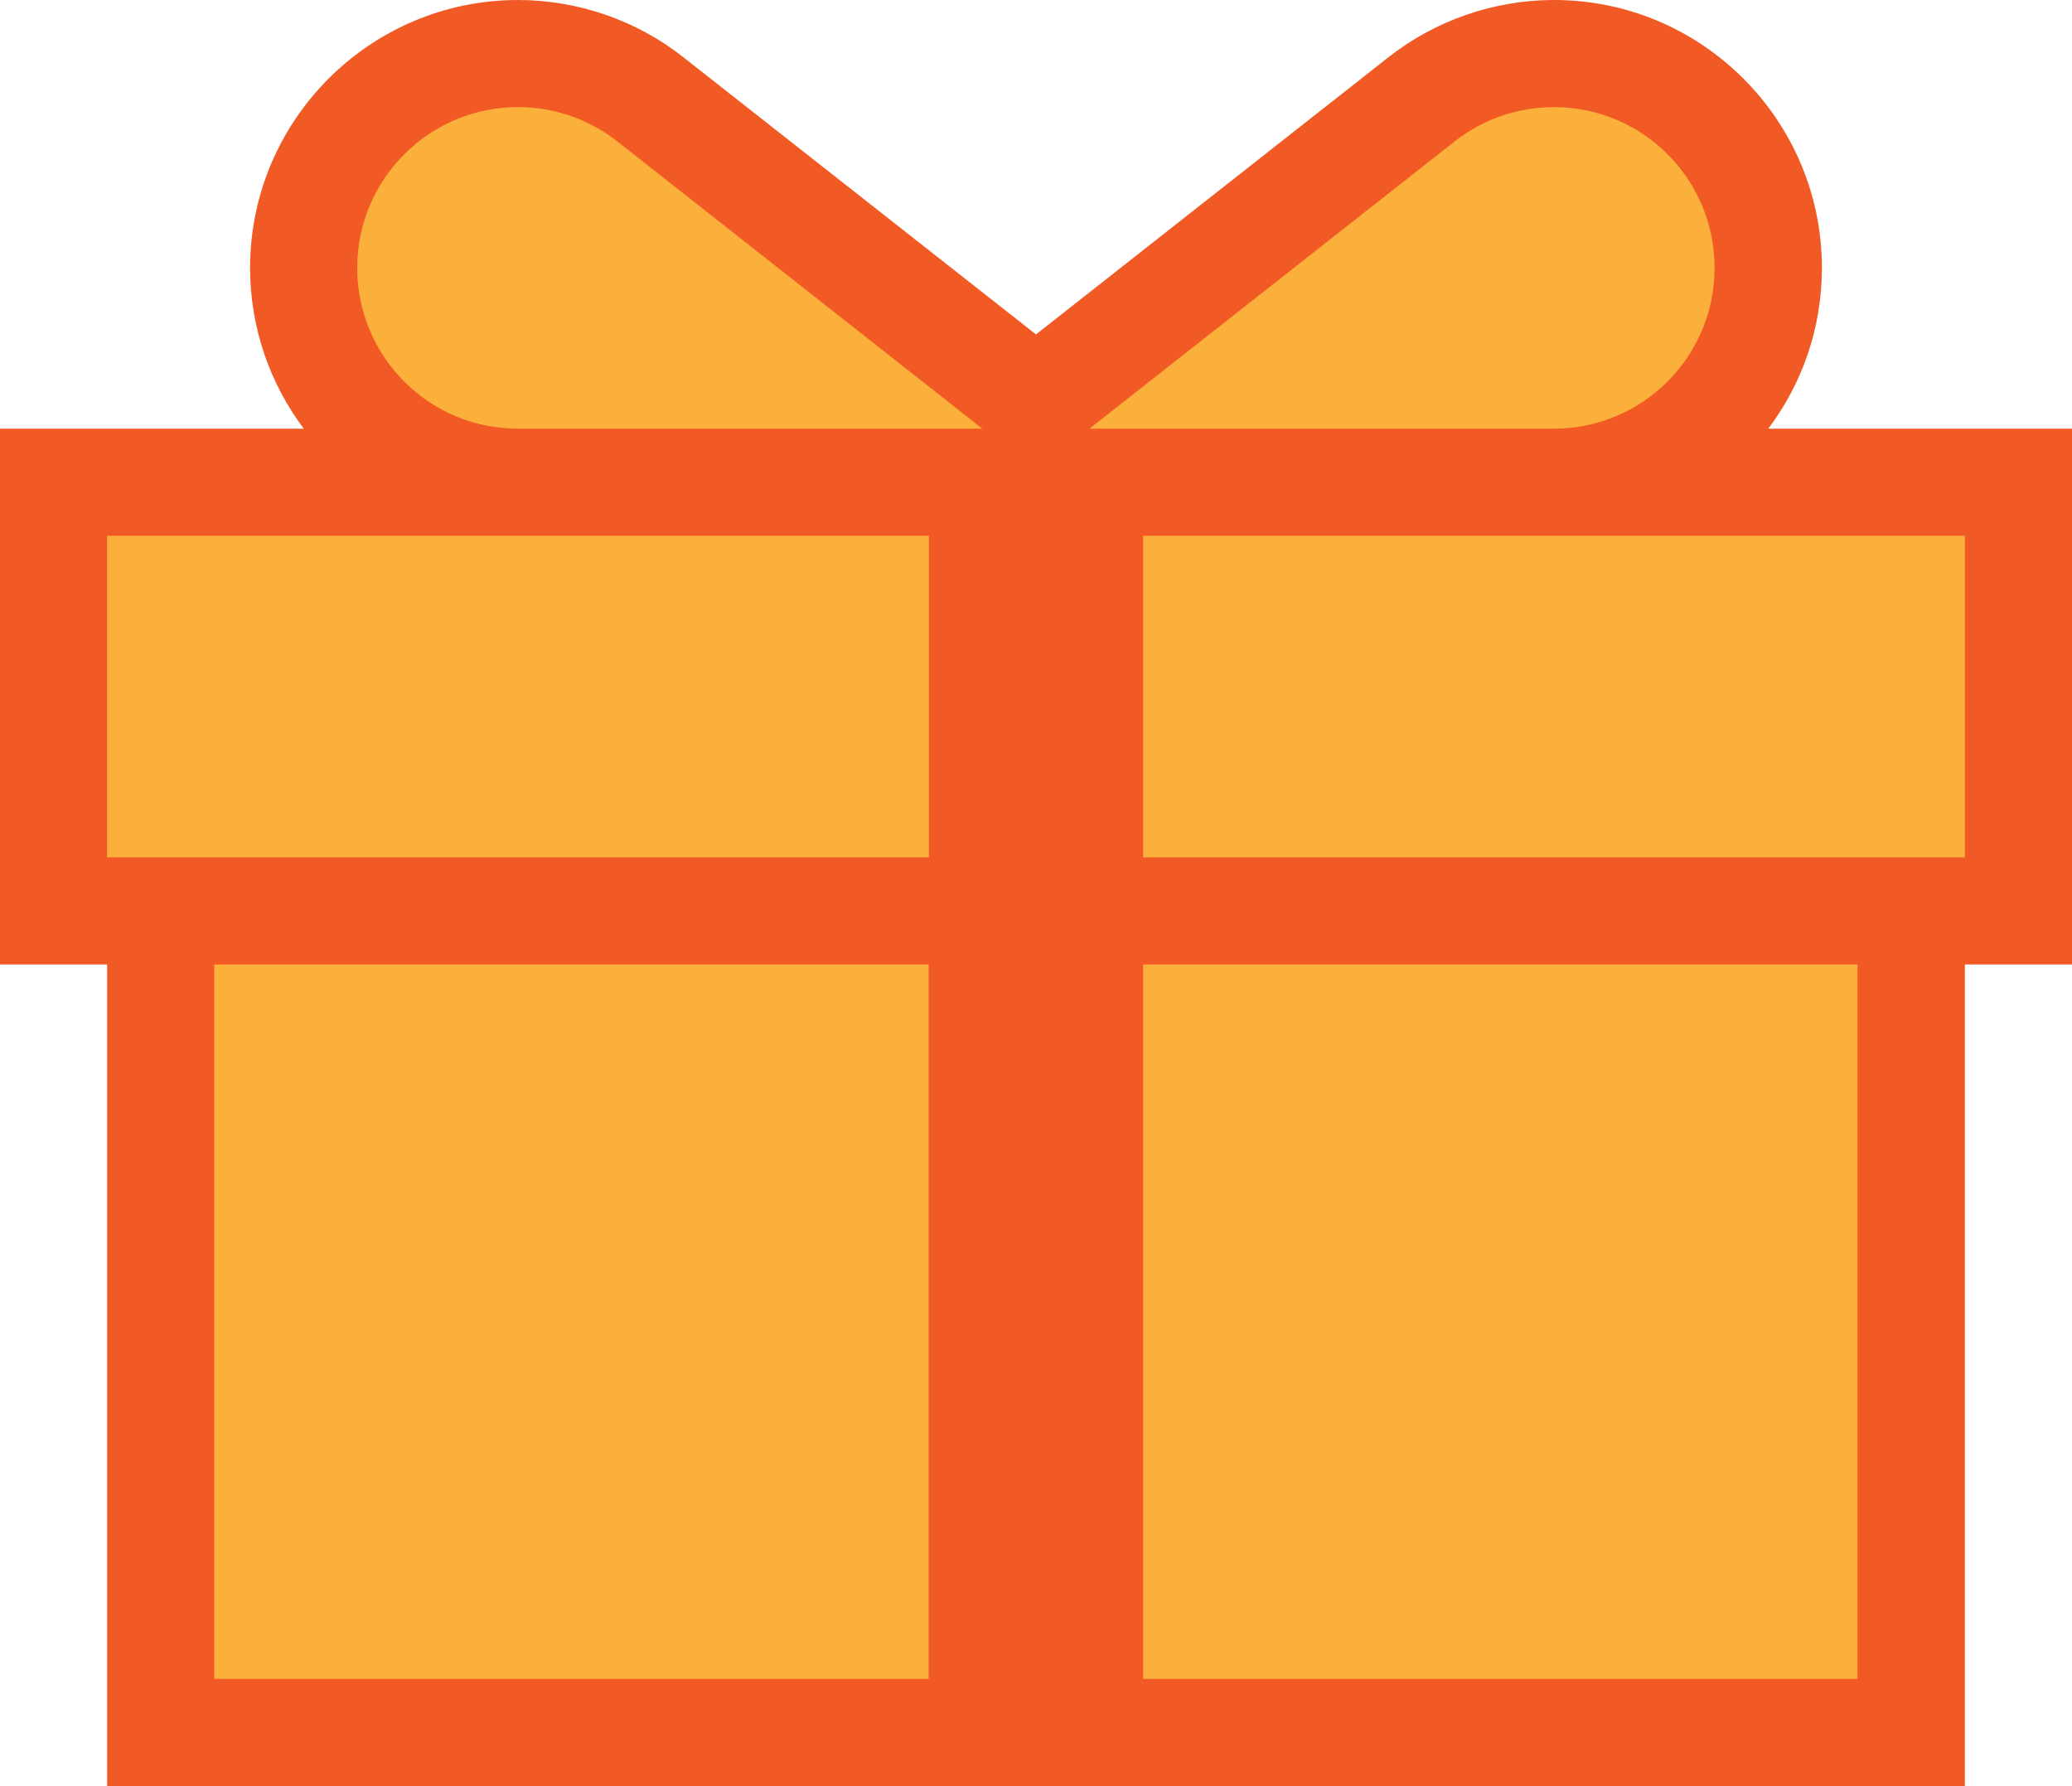
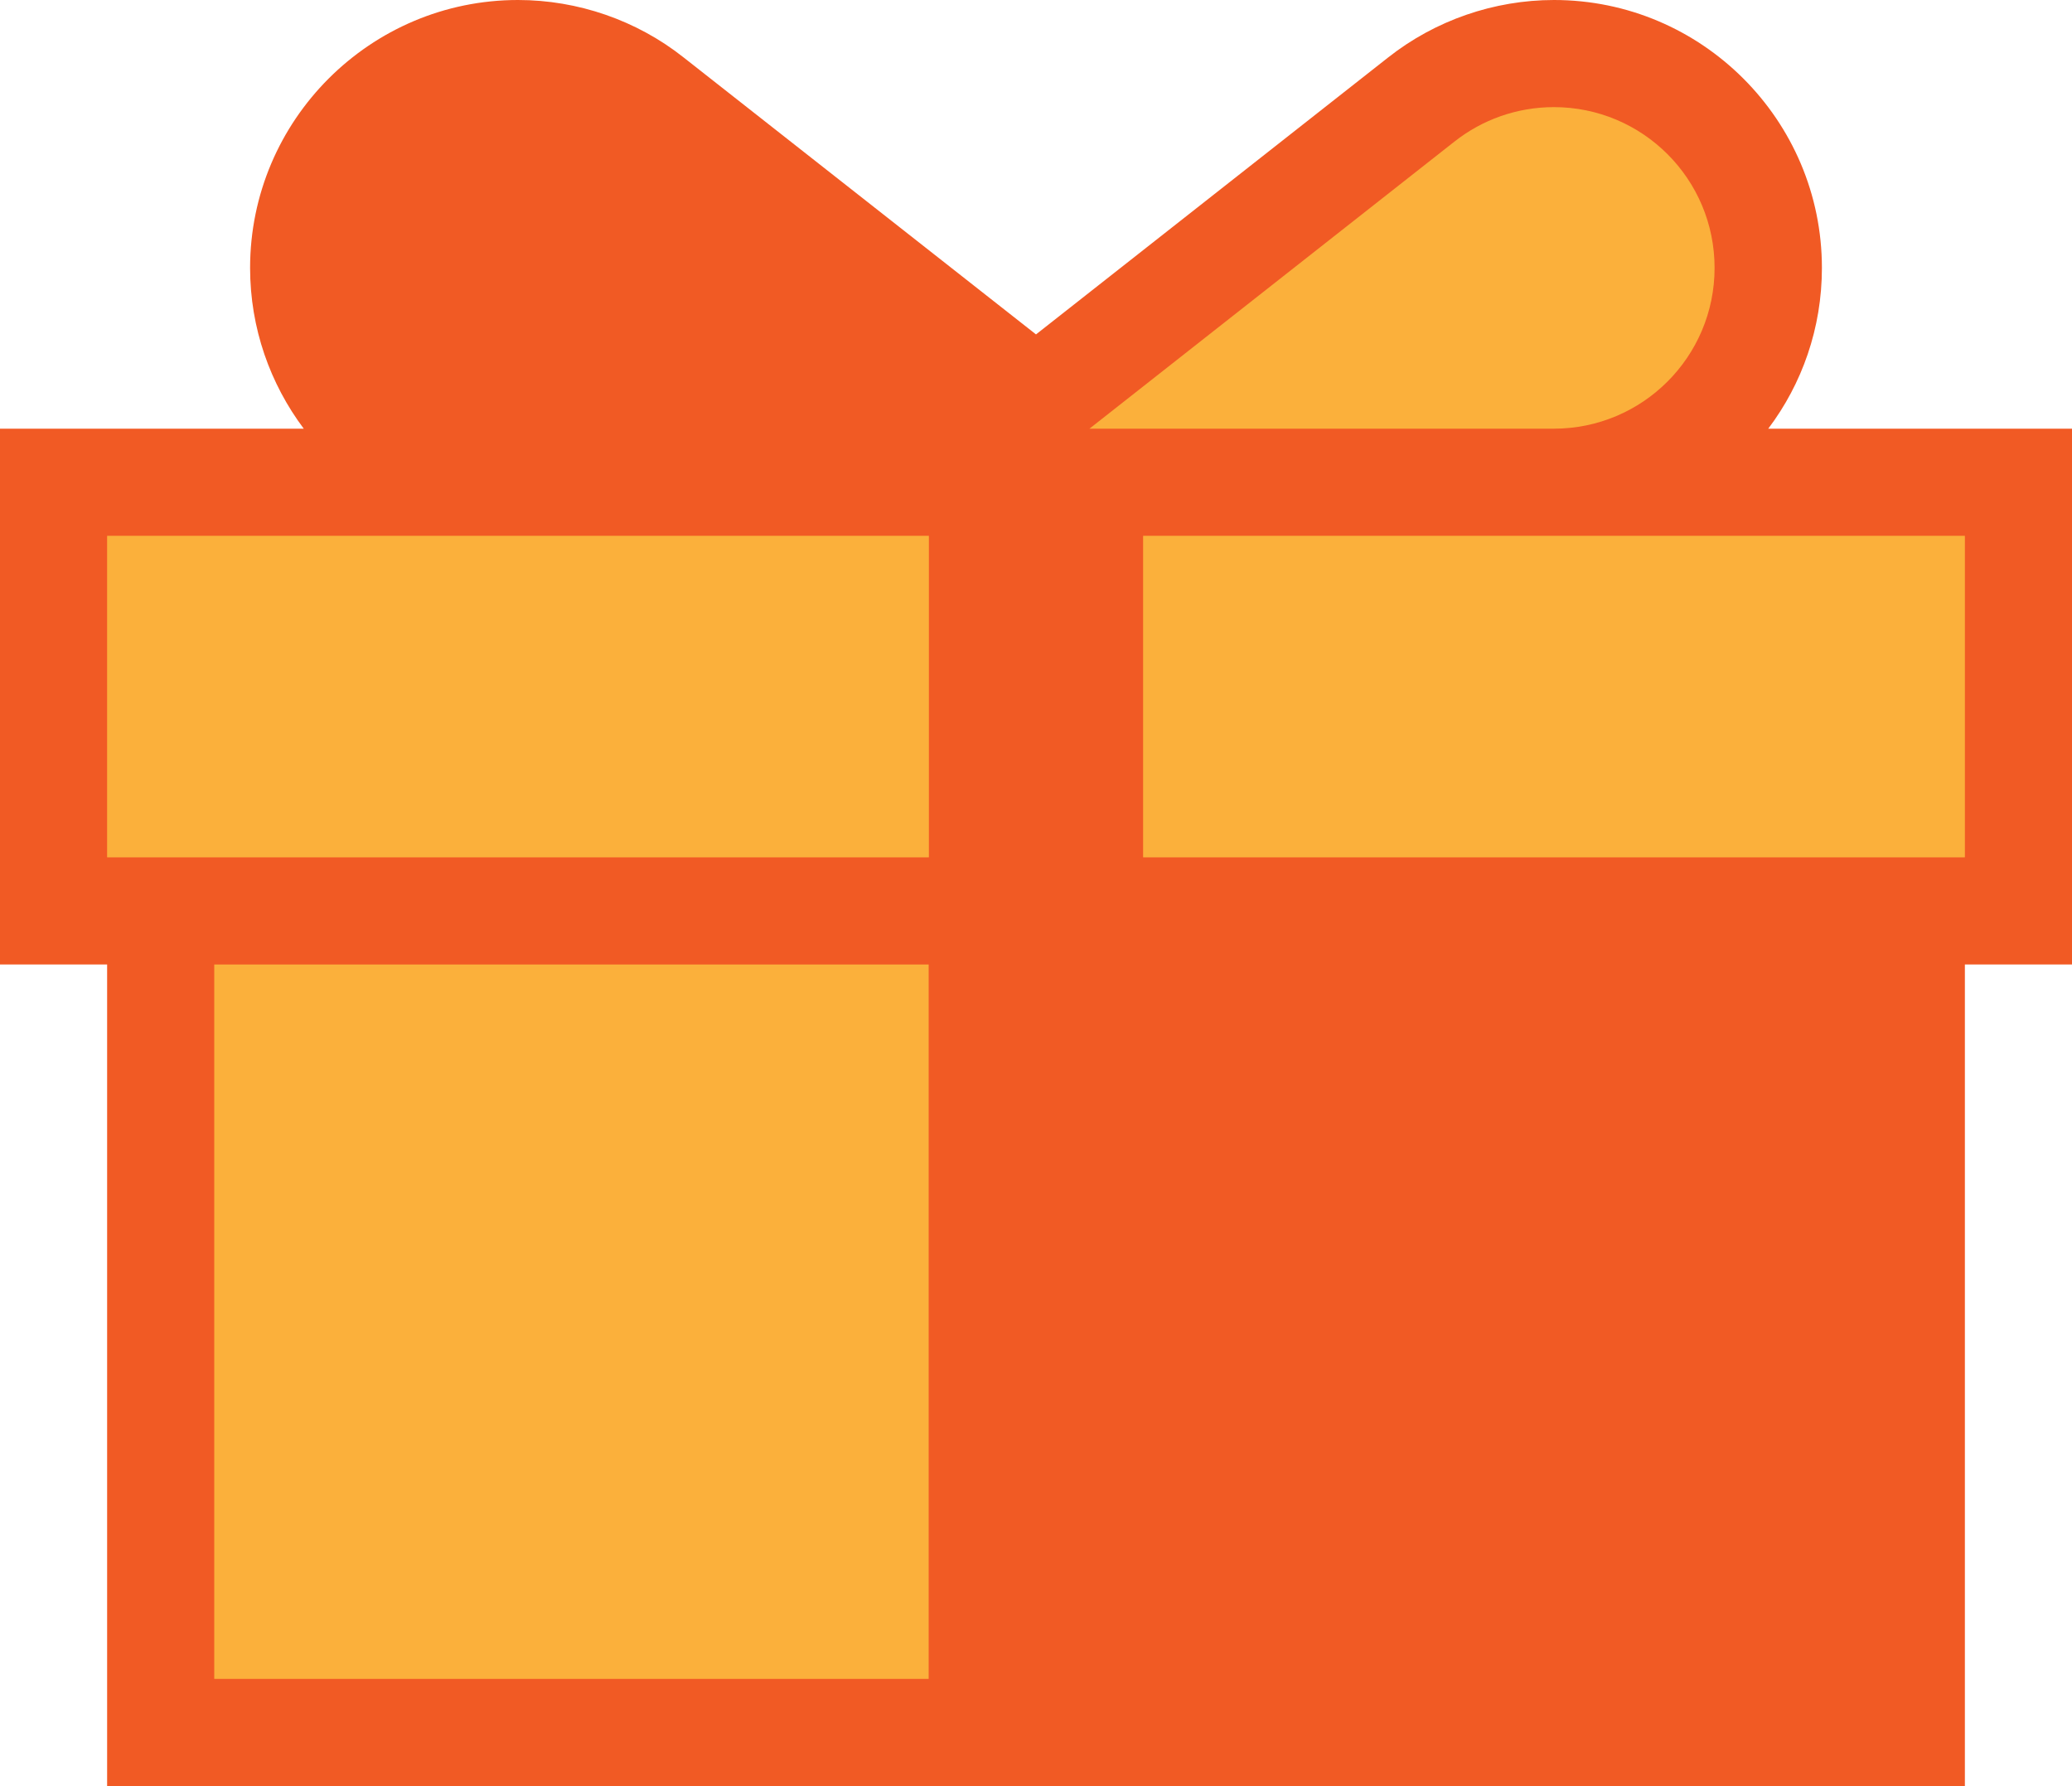
<svg xmlns="http://www.w3.org/2000/svg" version="1.1" viewBox="0 0 100 86.21">
  <defs>
    <style>
      .cls-1 {
        fill: #f15a24;
      }

      .cls-2 {
        fill: #fbb03b;
      }
    </style>
  </defs>
  <g>
    <g id="_レイヤー_1" data-name="レイヤー_1">
      <g>
        <path class="cls-1" d="M94.83,20.69h-9.49c1.63-2.16,2.59-4.85,2.59-7.76C87.93,5.8,82.13,0,75,0,72.11,0,69.27.98,67,2.77l-17,13.37L32.99,2.77C30.73.98,27.89,0,25,0,17.87,0,12.07,5.8,12.07,12.93c0,2.91.97,5.6,2.59,7.76H0v25.86h5.17v39.66h89.66v-39.66h5.17v-25.86h-5.17Z" />
        <g>
          <rect class="cls-2" x="10.34" y="46.55" width="34.48" height="34.48" />
-           <rect class="cls-2" x="55.17" y="46.55" width="34.48" height="34.48" />
          <rect class="cls-2" x="55.17" y="25.86" width="39.66" height="15.52" />
          <rect class="cls-2" x="5.17" y="25.86" width="39.66" height="15.52" />
-           <path class="cls-2" d="M25,5.17c-4.28,0-7.76,3.47-7.76,7.76s3.47,7.76,7.76,7.76h22.41L29.8,6.83c-1.32-1.04-2.99-1.66-4.8-1.66Z" />
          <path class="cls-2" d="M75,5.17c-1.81,0-3.48.62-4.8,1.66l-17.62,13.86h22.41c4.28,0,7.76-3.47,7.76-7.76s-3.47-7.76-7.76-7.76Z" />
        </g>
      </g>
    </g>
  </g>
</svg>